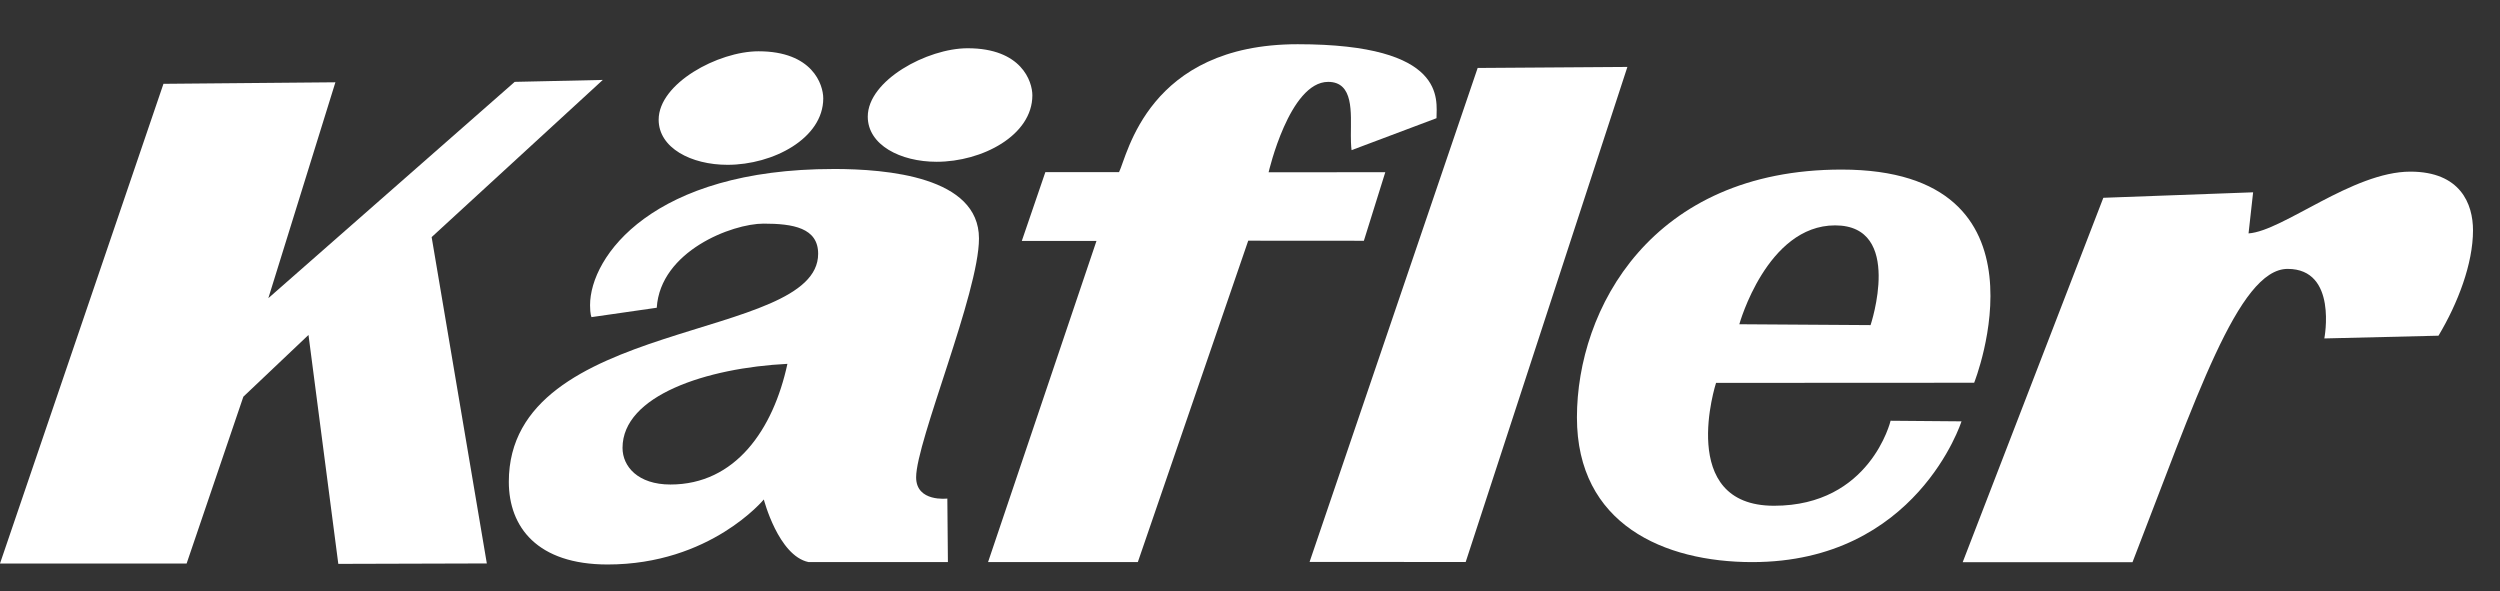
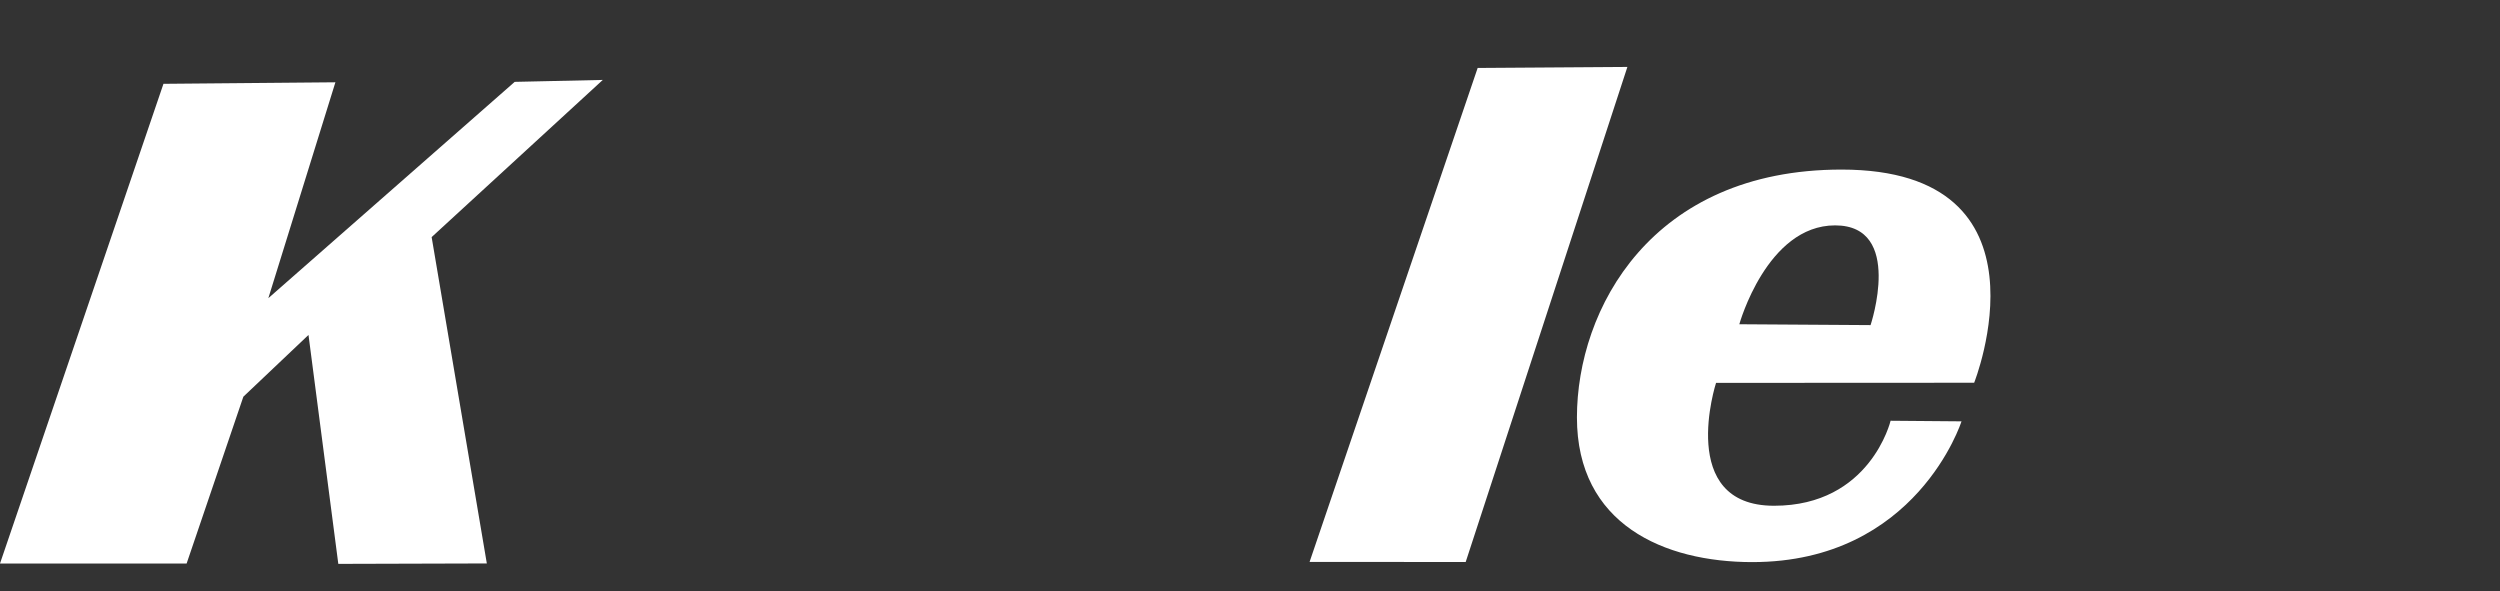
<svg xmlns="http://www.w3.org/2000/svg" version="1.1" viewBox="10 0 930 220" preserveAspectRatio="xMinYMin">
  <rect x="10" y="0" width="930" height="220" fill="#333333" stroke="none" />
  <style>
		path { fill: #fff }
	</style>
  <path d="M70.81 31.17 10 209.63l69.42 0.01 21.11-62.07 24.23-22.97 11.09 85.16 55.25-0.16-20.53-121.4 63.67-58.47-32.77 0.72-91.65 80.47 24.95-80.31-63.95 0.57z" />
-   <path d="m320.03 62.87c-67.12 0-90.53 32.45-90.53 50.68 0 3.45 0.54 4.42 0.54 4.42l24.27-3.49c1.34-21.08 28.04-31.29 39.74-31.29 10.99 0 20.3 1.57 20.3 11.22 0 32.94-115.07 23.51-115.07 84.81 0 16.84 10.57 30.77 36.75 30.77 38.21 0 58.11-24.19 58.11-24.19 0 0 5.41 20.92 16.62 23.29l51.86 0-0.21-23.63c0 0-11.61 1.43-11.61-7.9 0-13.3 23.38-68.7 23.38-88.84 0-22.97-34.15-25.86-54.15-25.86zm-17.11 72.48c-5.28 24.49-19.36 44.89-43.51 44.89-12.08 0-17.83-6.69-17.83-13.63 0-19.5 31.3-29.75 61.34-31.26z M292.17 19.08c-15.01 0-37.15 11.94-37.15 25.45 0 10.51 12.1 16.78 25.62 16.78 16.98 0 35.61-9.84 35.61-24.71 0-5.17-4.03-17.52-24.07-17.52z M369.96 17.95c-15.01 0-37.15 11.94-37.15 25.45 0 10.51 12.1 16.78 25.62 16.78 16.98 0 35.61-9.84 35.61-24.71 0-5.17-4.03-17.52-24.07-17.52z" />
-   <path d="m377.56 209.09 40.33-119.46-27.78 0 8.76-25.59 27.41 0c3.13-6.22 10.69-47.59 66.46-47.59 55.77 0 51.64 20.72 51.64 27.52l-31.6 11.89c0 0-0.26-1.56-0.26-5.52 0-8.37 1.14-19.88-8.44-19.88-14.43 0-22.16 33.63-22.16 33.63l43.41-0.03-7.97 25.51-43.02-0.03-41.06 119.54-55.72 0z" />
  <path d="m497.16 209.04 62.53-183.76 55.7-0.38-60.15 184.16-58.08-0.02z" />
  <path d="m661.87 209.1c61.16 0 77.81-52.36 77.81-52.36l-26.38-0.22c0 0-7.53 31.62-43.36 31.62-36.36 0-21.57-45.71-21.57-45.71l96.02-0.05c0 0 31.56-79.3-49.34-79.3-70.81 0-98.43 51.97-98.43 92.21 0 39.74 32.4 53.81 65.25 53.81zm43.98-88.16-48.82-0.32c0 0 10.22-36.78 35.63-36.78 25.62 0 13.19 37.1 13.19 37.1z" />
-   <path d="m740.12 209.14 52.32-135.56 55.72-2.04-1.7 15.29c12.82-0.89 38.72-22.98 60.19-22.98 18.6 0 23.31 11.95 23.31 21.84 0 12.41-5.62 27.12-12.84 39.19l-42.47 1.02c0 0 5.05-25.87-13.64-25.87-18.37 0-34.17 48.5-57.72 109.12l-63.18-0.02z" />
</svg>